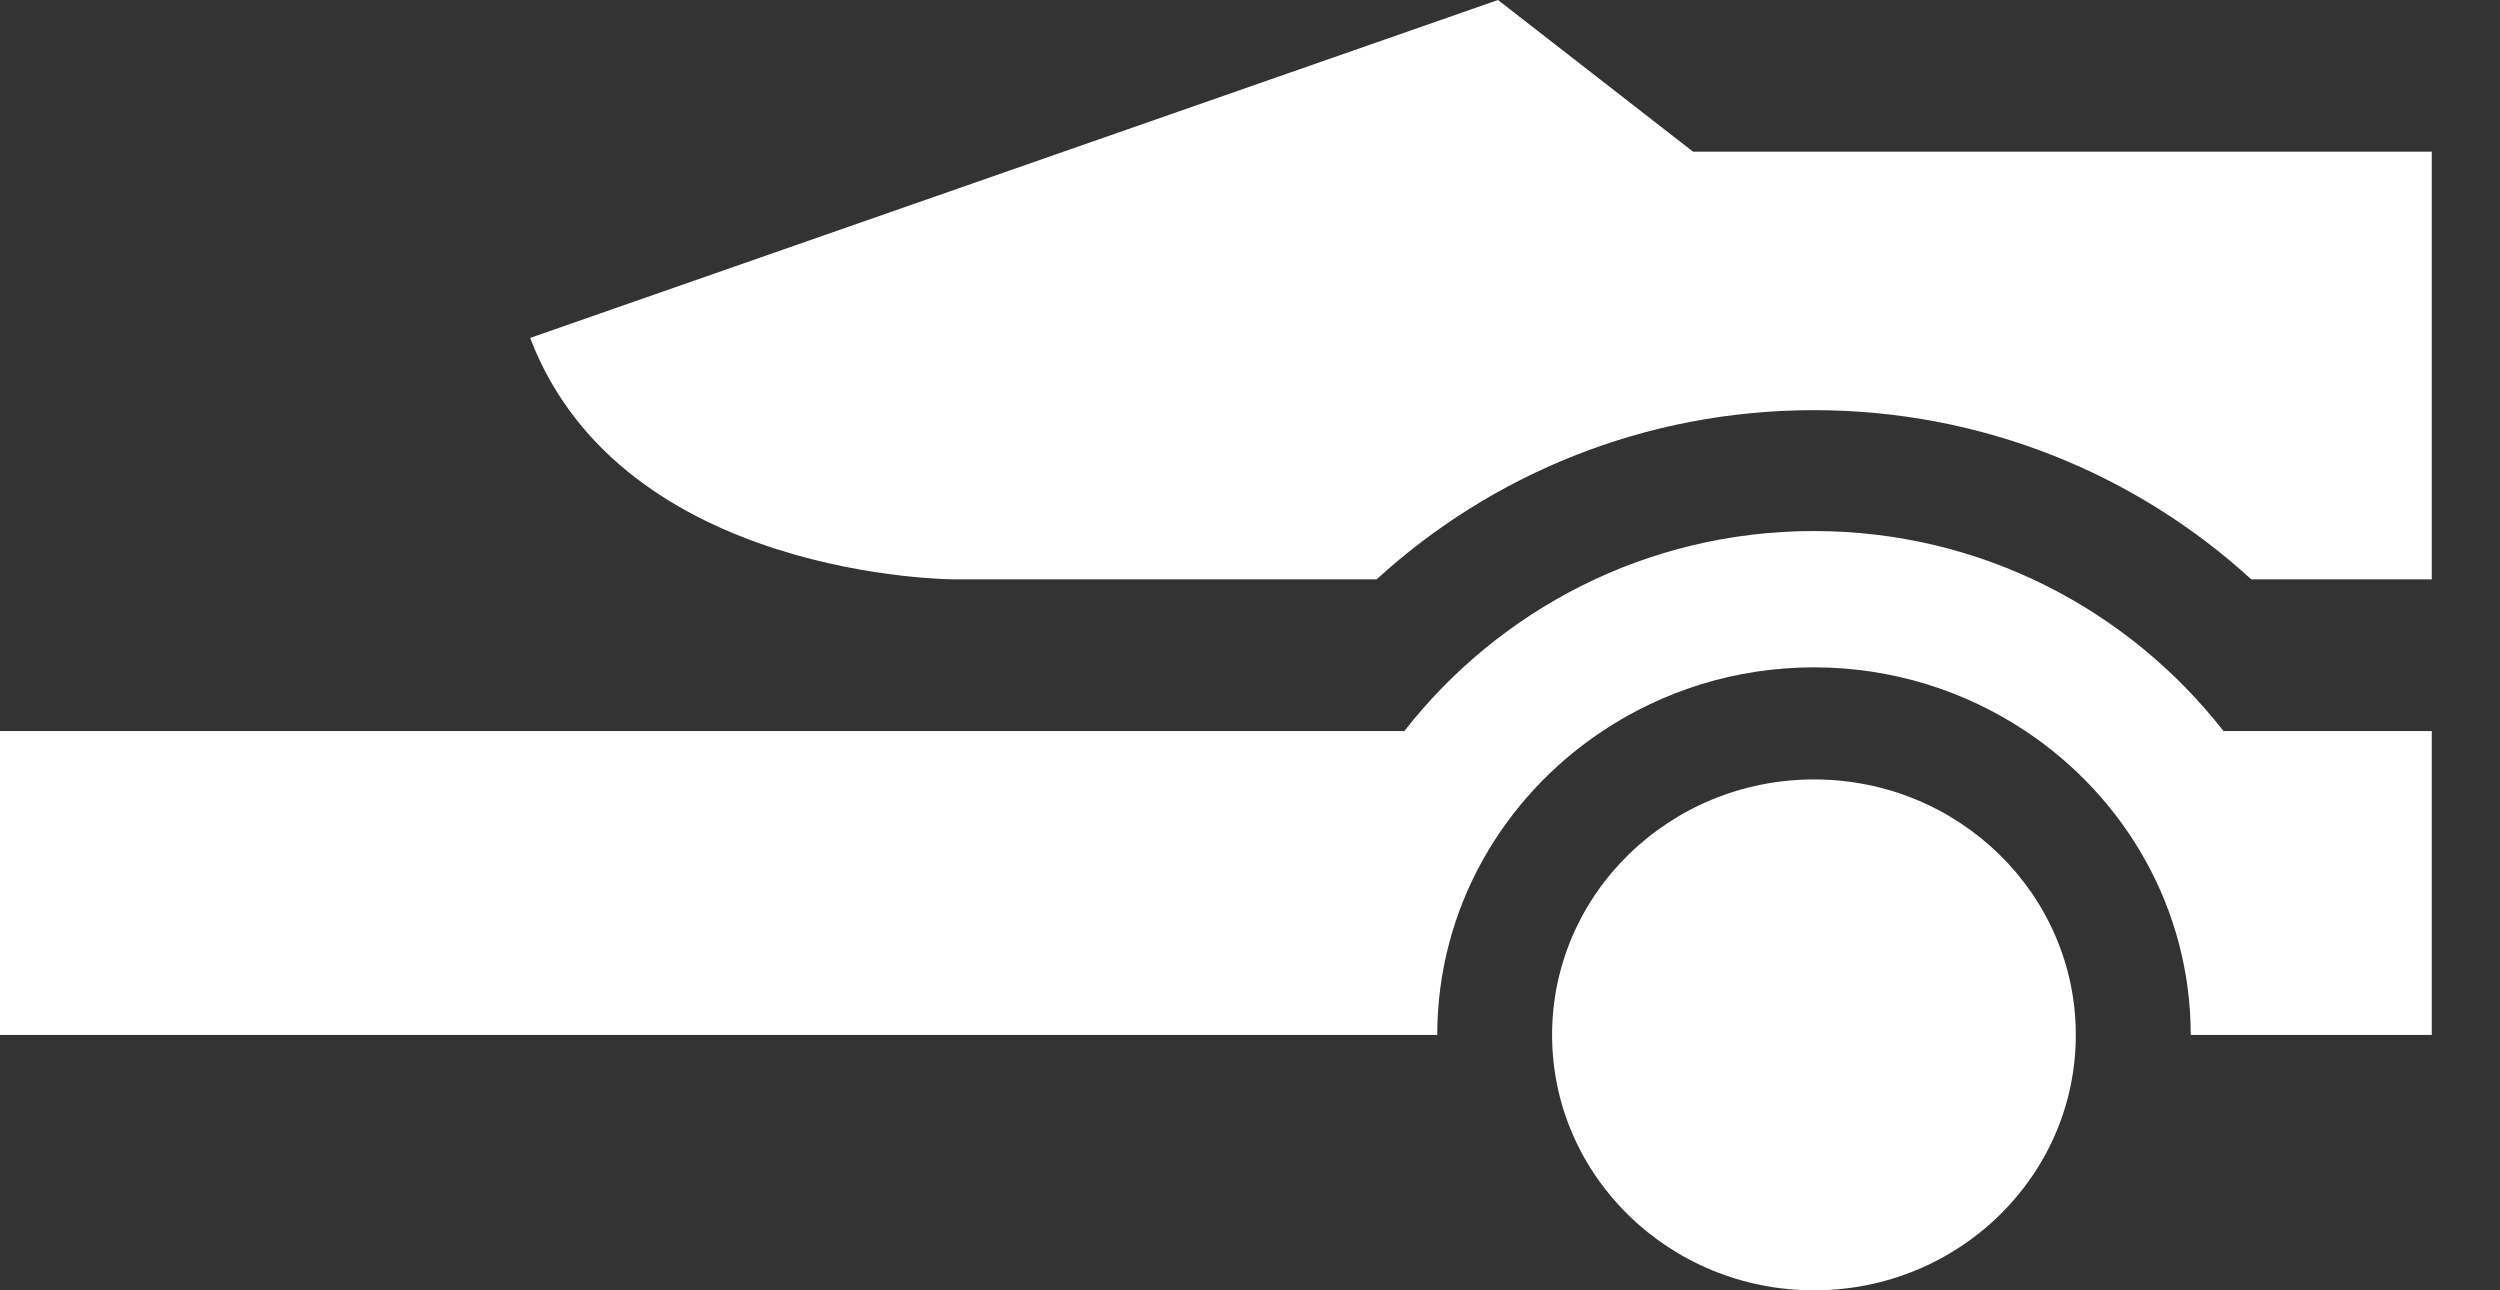
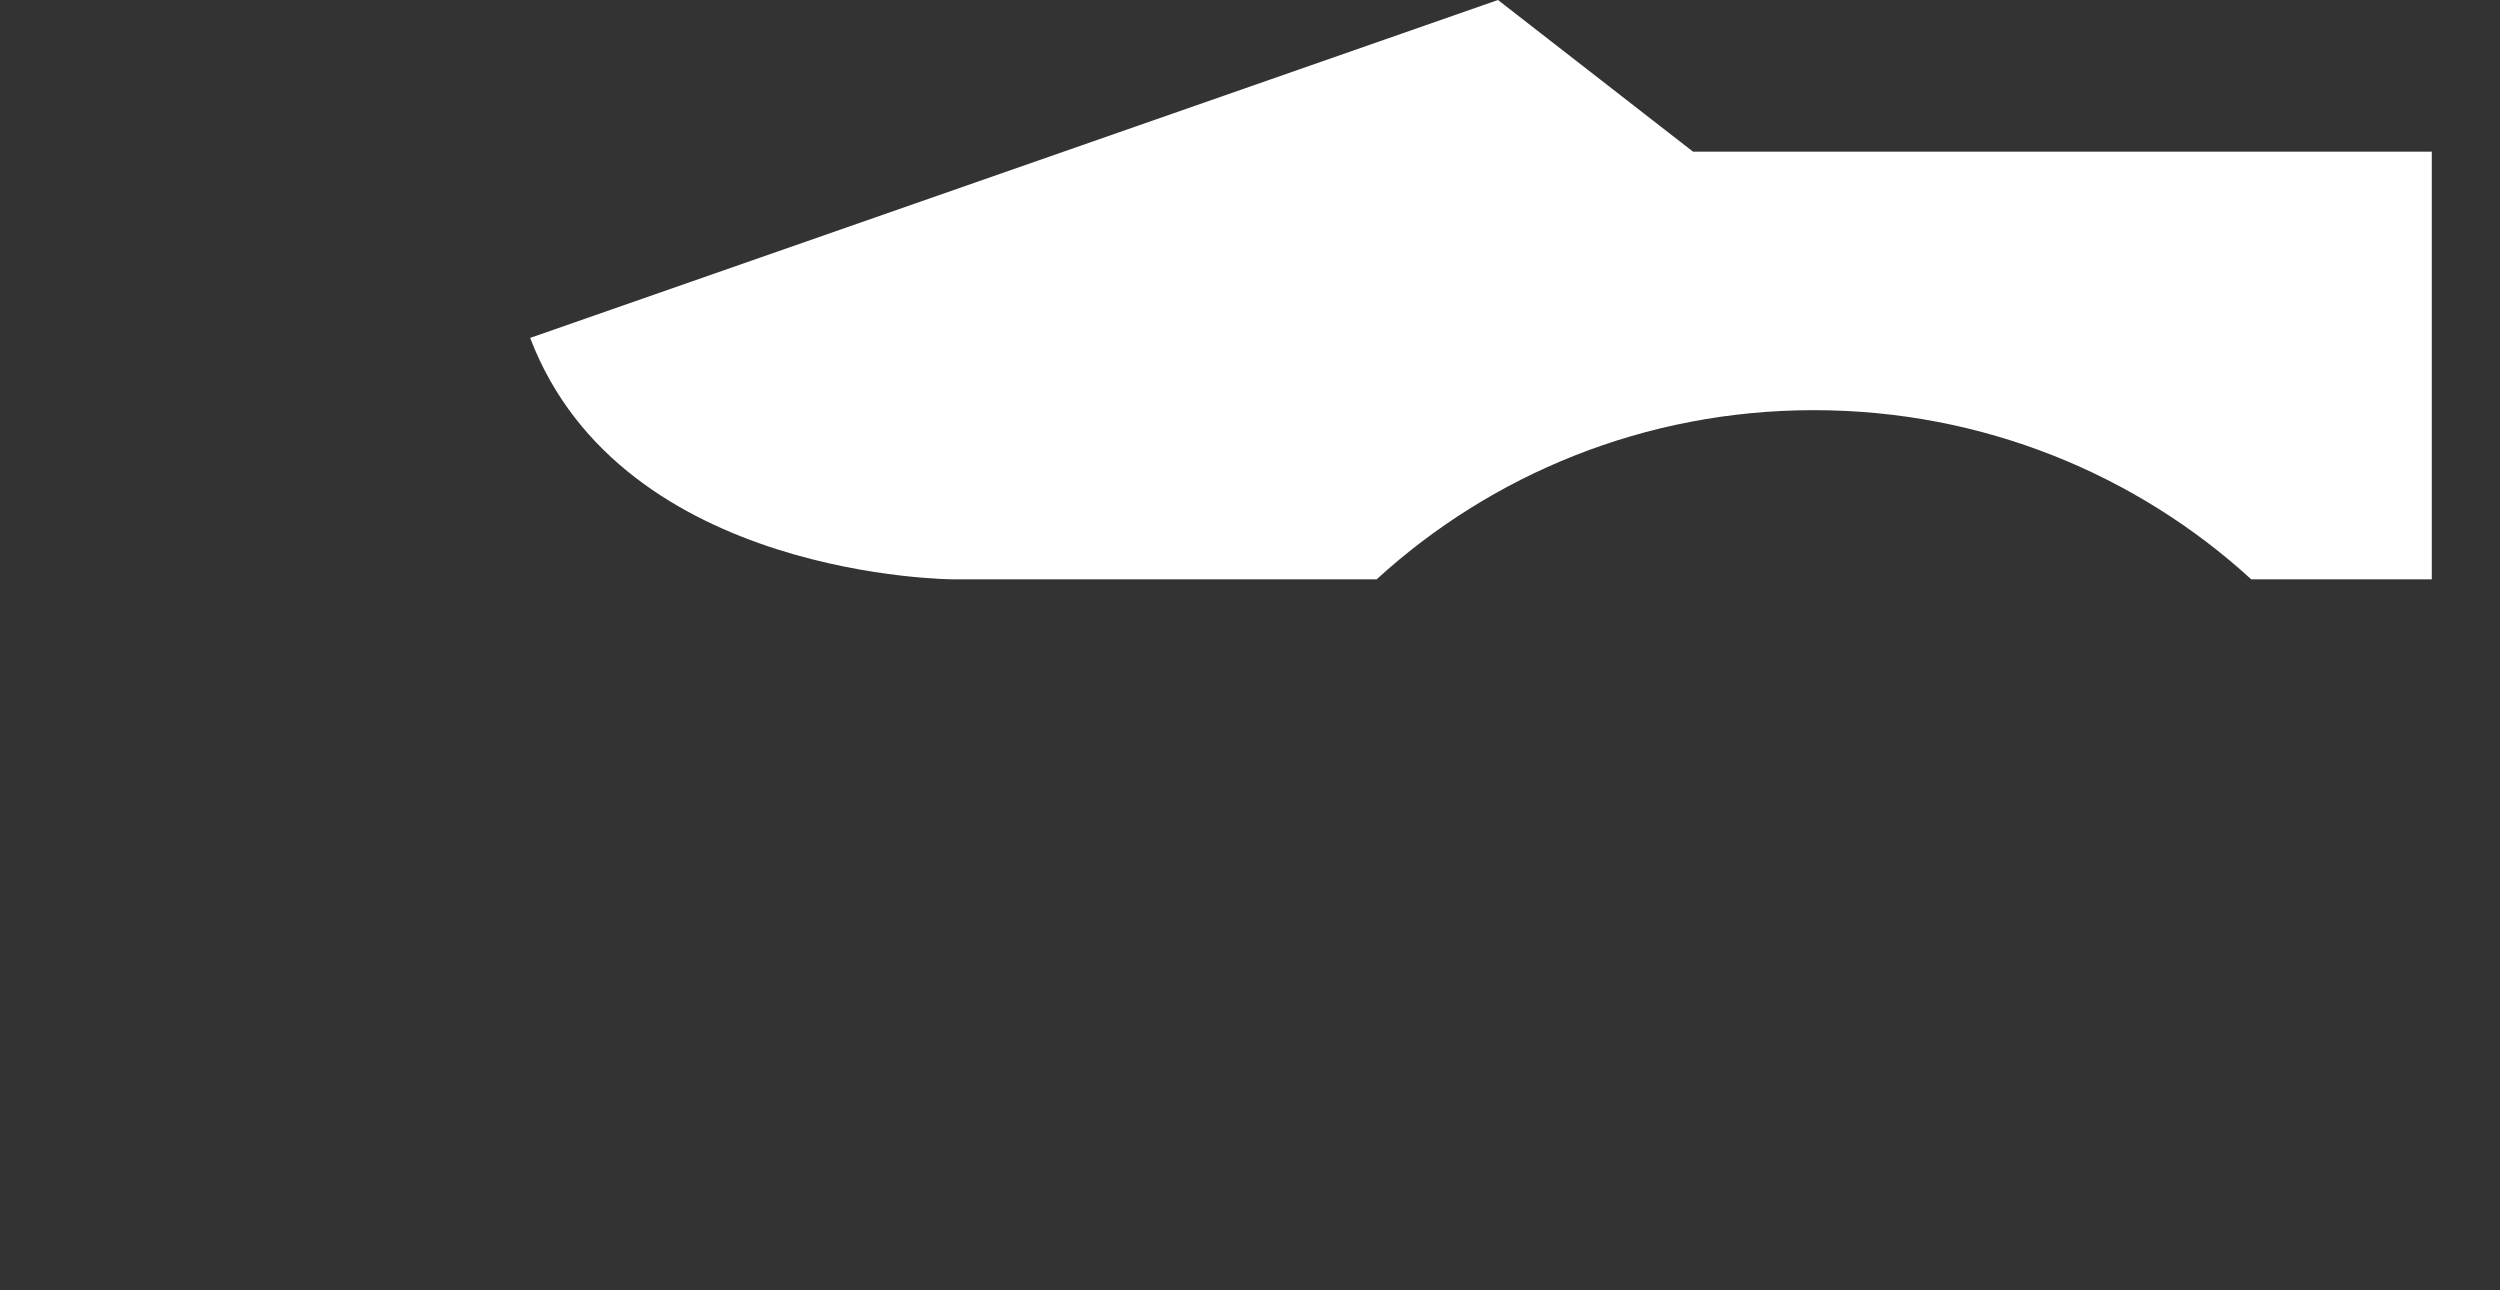
<svg xmlns="http://www.w3.org/2000/svg" width="31" height="16" viewBox="0 0 31 16" fill="none">
  <rect x="0" y="0" width="31" height="16" fill="#333333" stroke="none" />
-   <path d="M27.571 9.065C26.401 7.567 24.571 6.585 22.492 6.585C20.413 6.585 18.584 7.567 17.414 9.065H12.52H0V12.833H1.905H11.25H16.088H17.822C17.822 11.269 18.635 9.886 19.871 9.065C20.619 8.568 21.521 8.275 22.494 8.275C23.466 8.275 24.369 8.568 25.116 9.065C26.352 9.886 27.165 11.269 27.165 12.833H28.897H30.154V9.065H27.571Z" fill="white" />
-   <path d="M22.494 9.665C20.701 9.665 19.246 11.085 19.246 12.833C19.246 14.582 20.701 16 22.494 16C24.288 16 25.74 14.582 25.74 12.833C25.74 11.085 24.288 9.665 22.494 9.665Z" fill="white" />
  <path d="M27.916 7.184H30.154V1.881H20.994L18.575 0L6.574 4.19C7.714 7.184 11.834 7.184 11.834 7.184H17.07C18.49 5.886 20.394 5.086 22.492 5.086C24.592 5.086 26.496 5.886 27.916 7.184Z" fill="white" />
</svg>